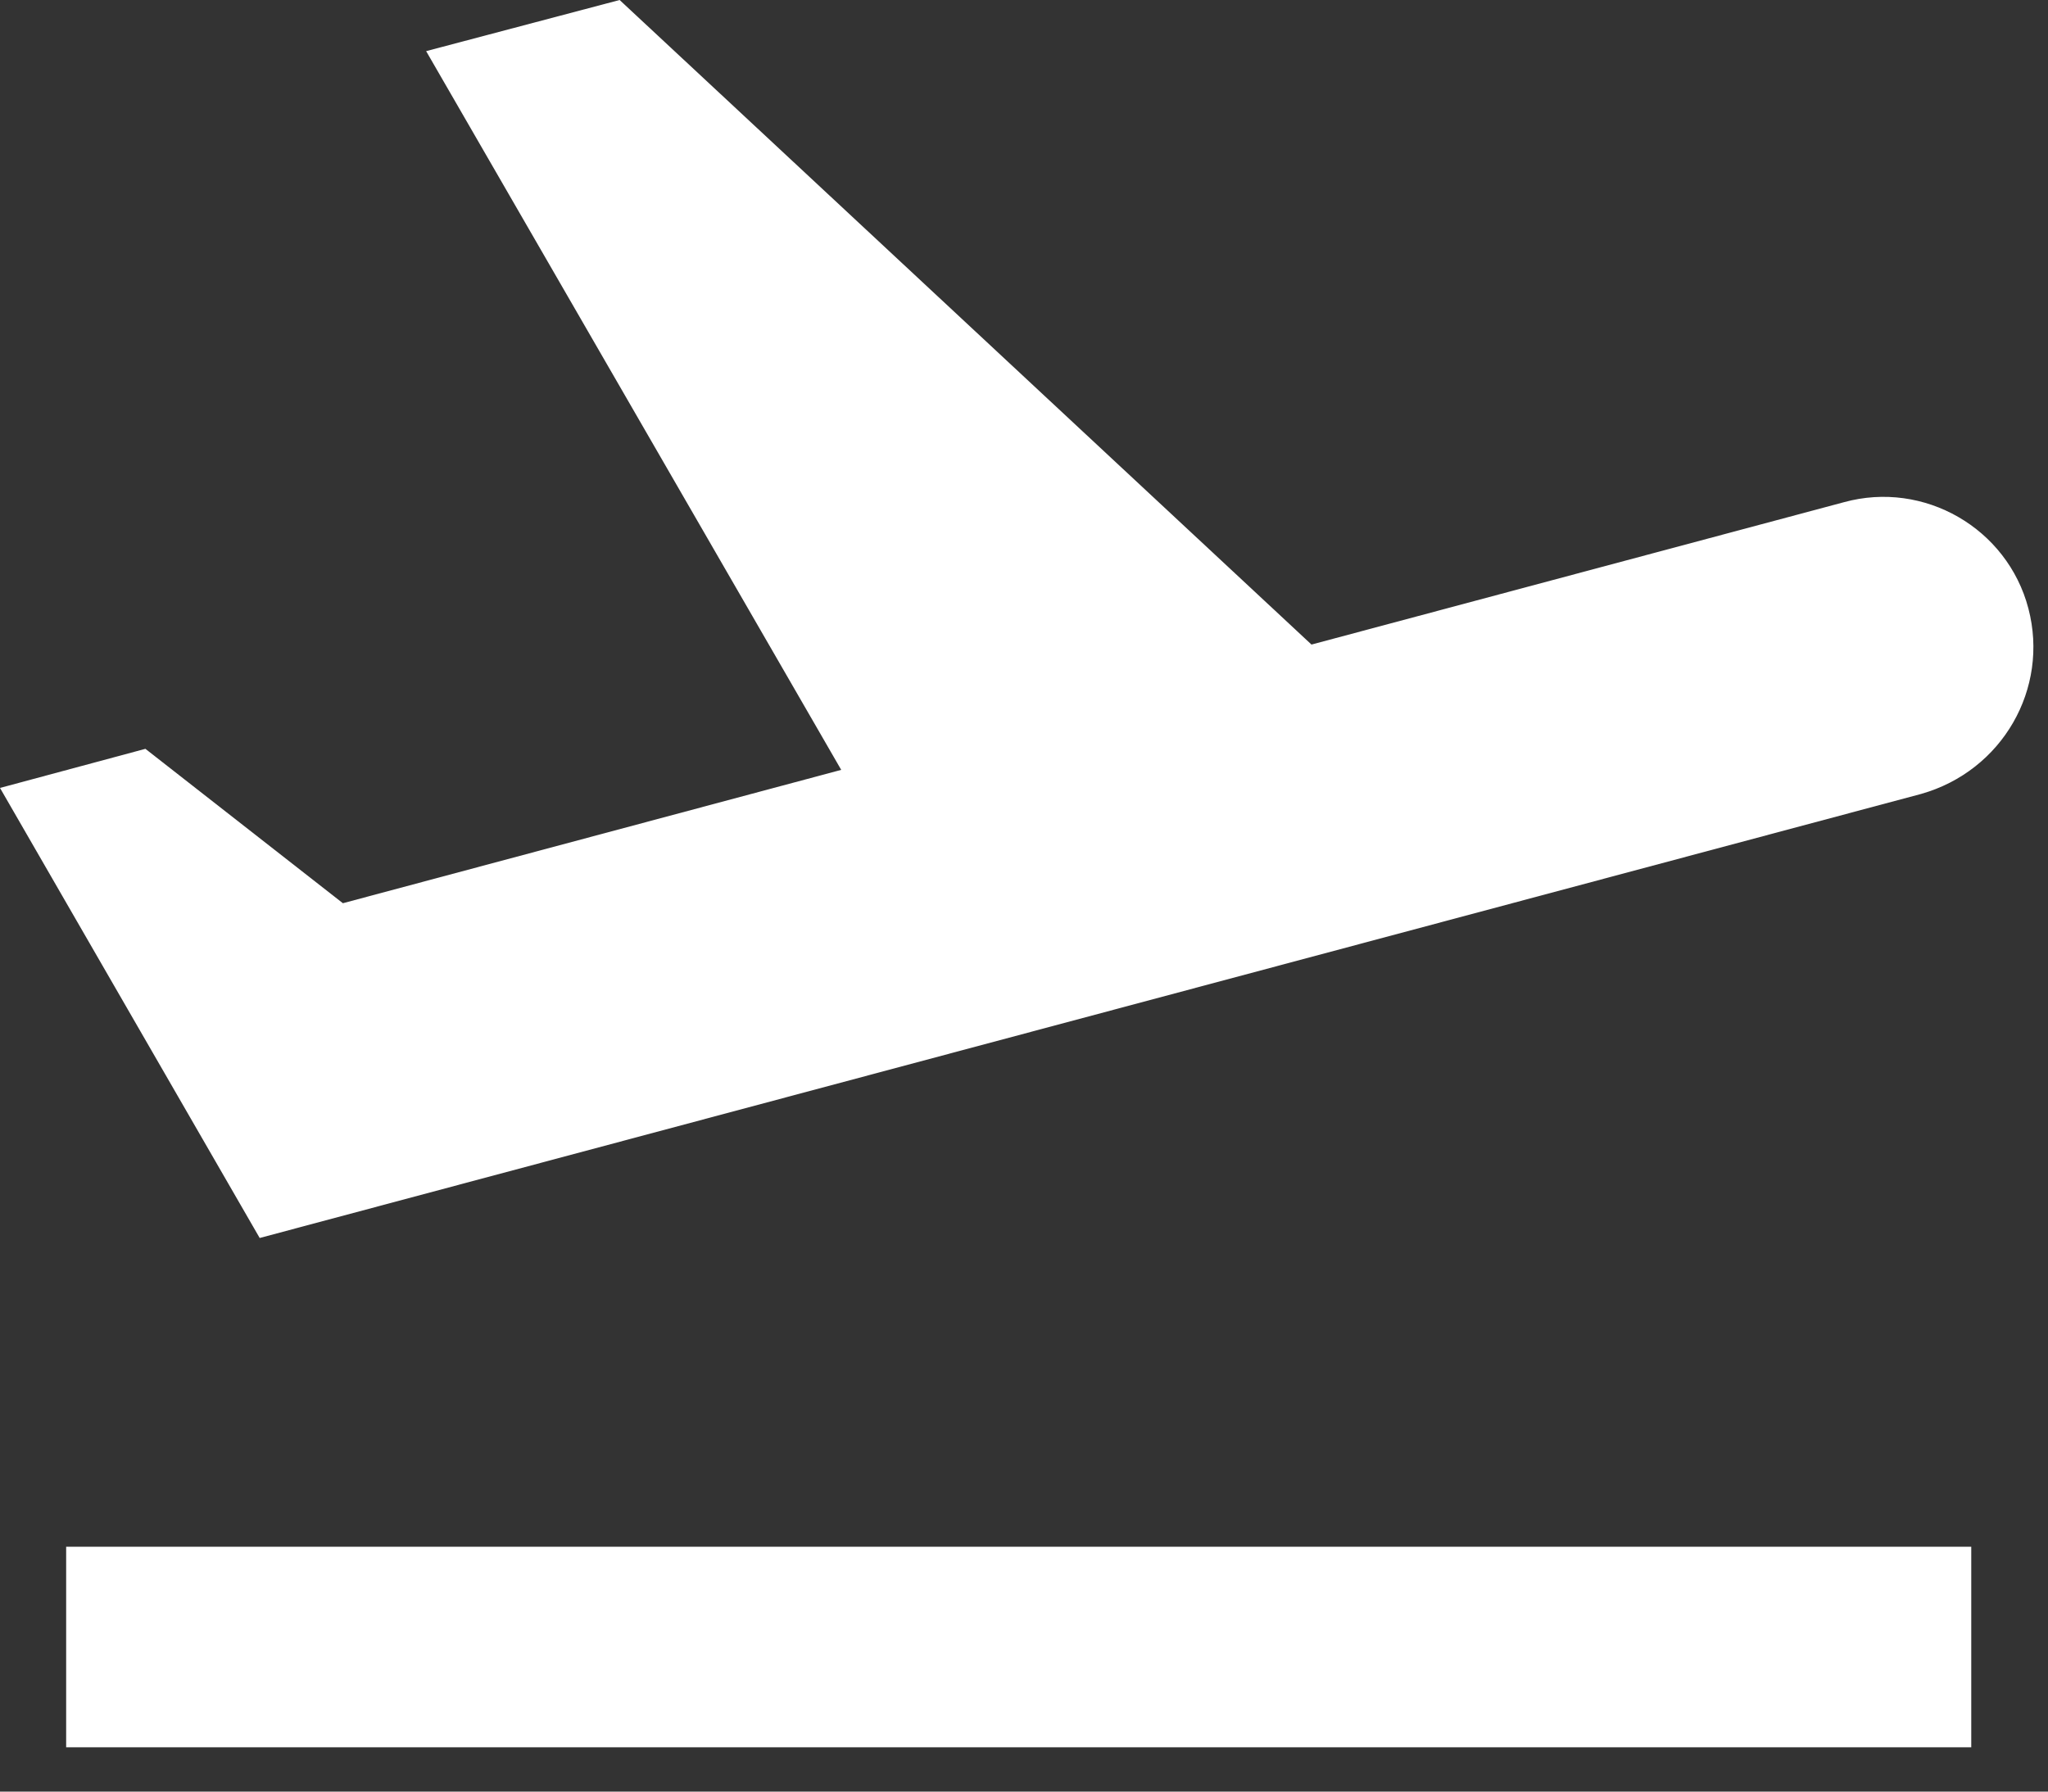
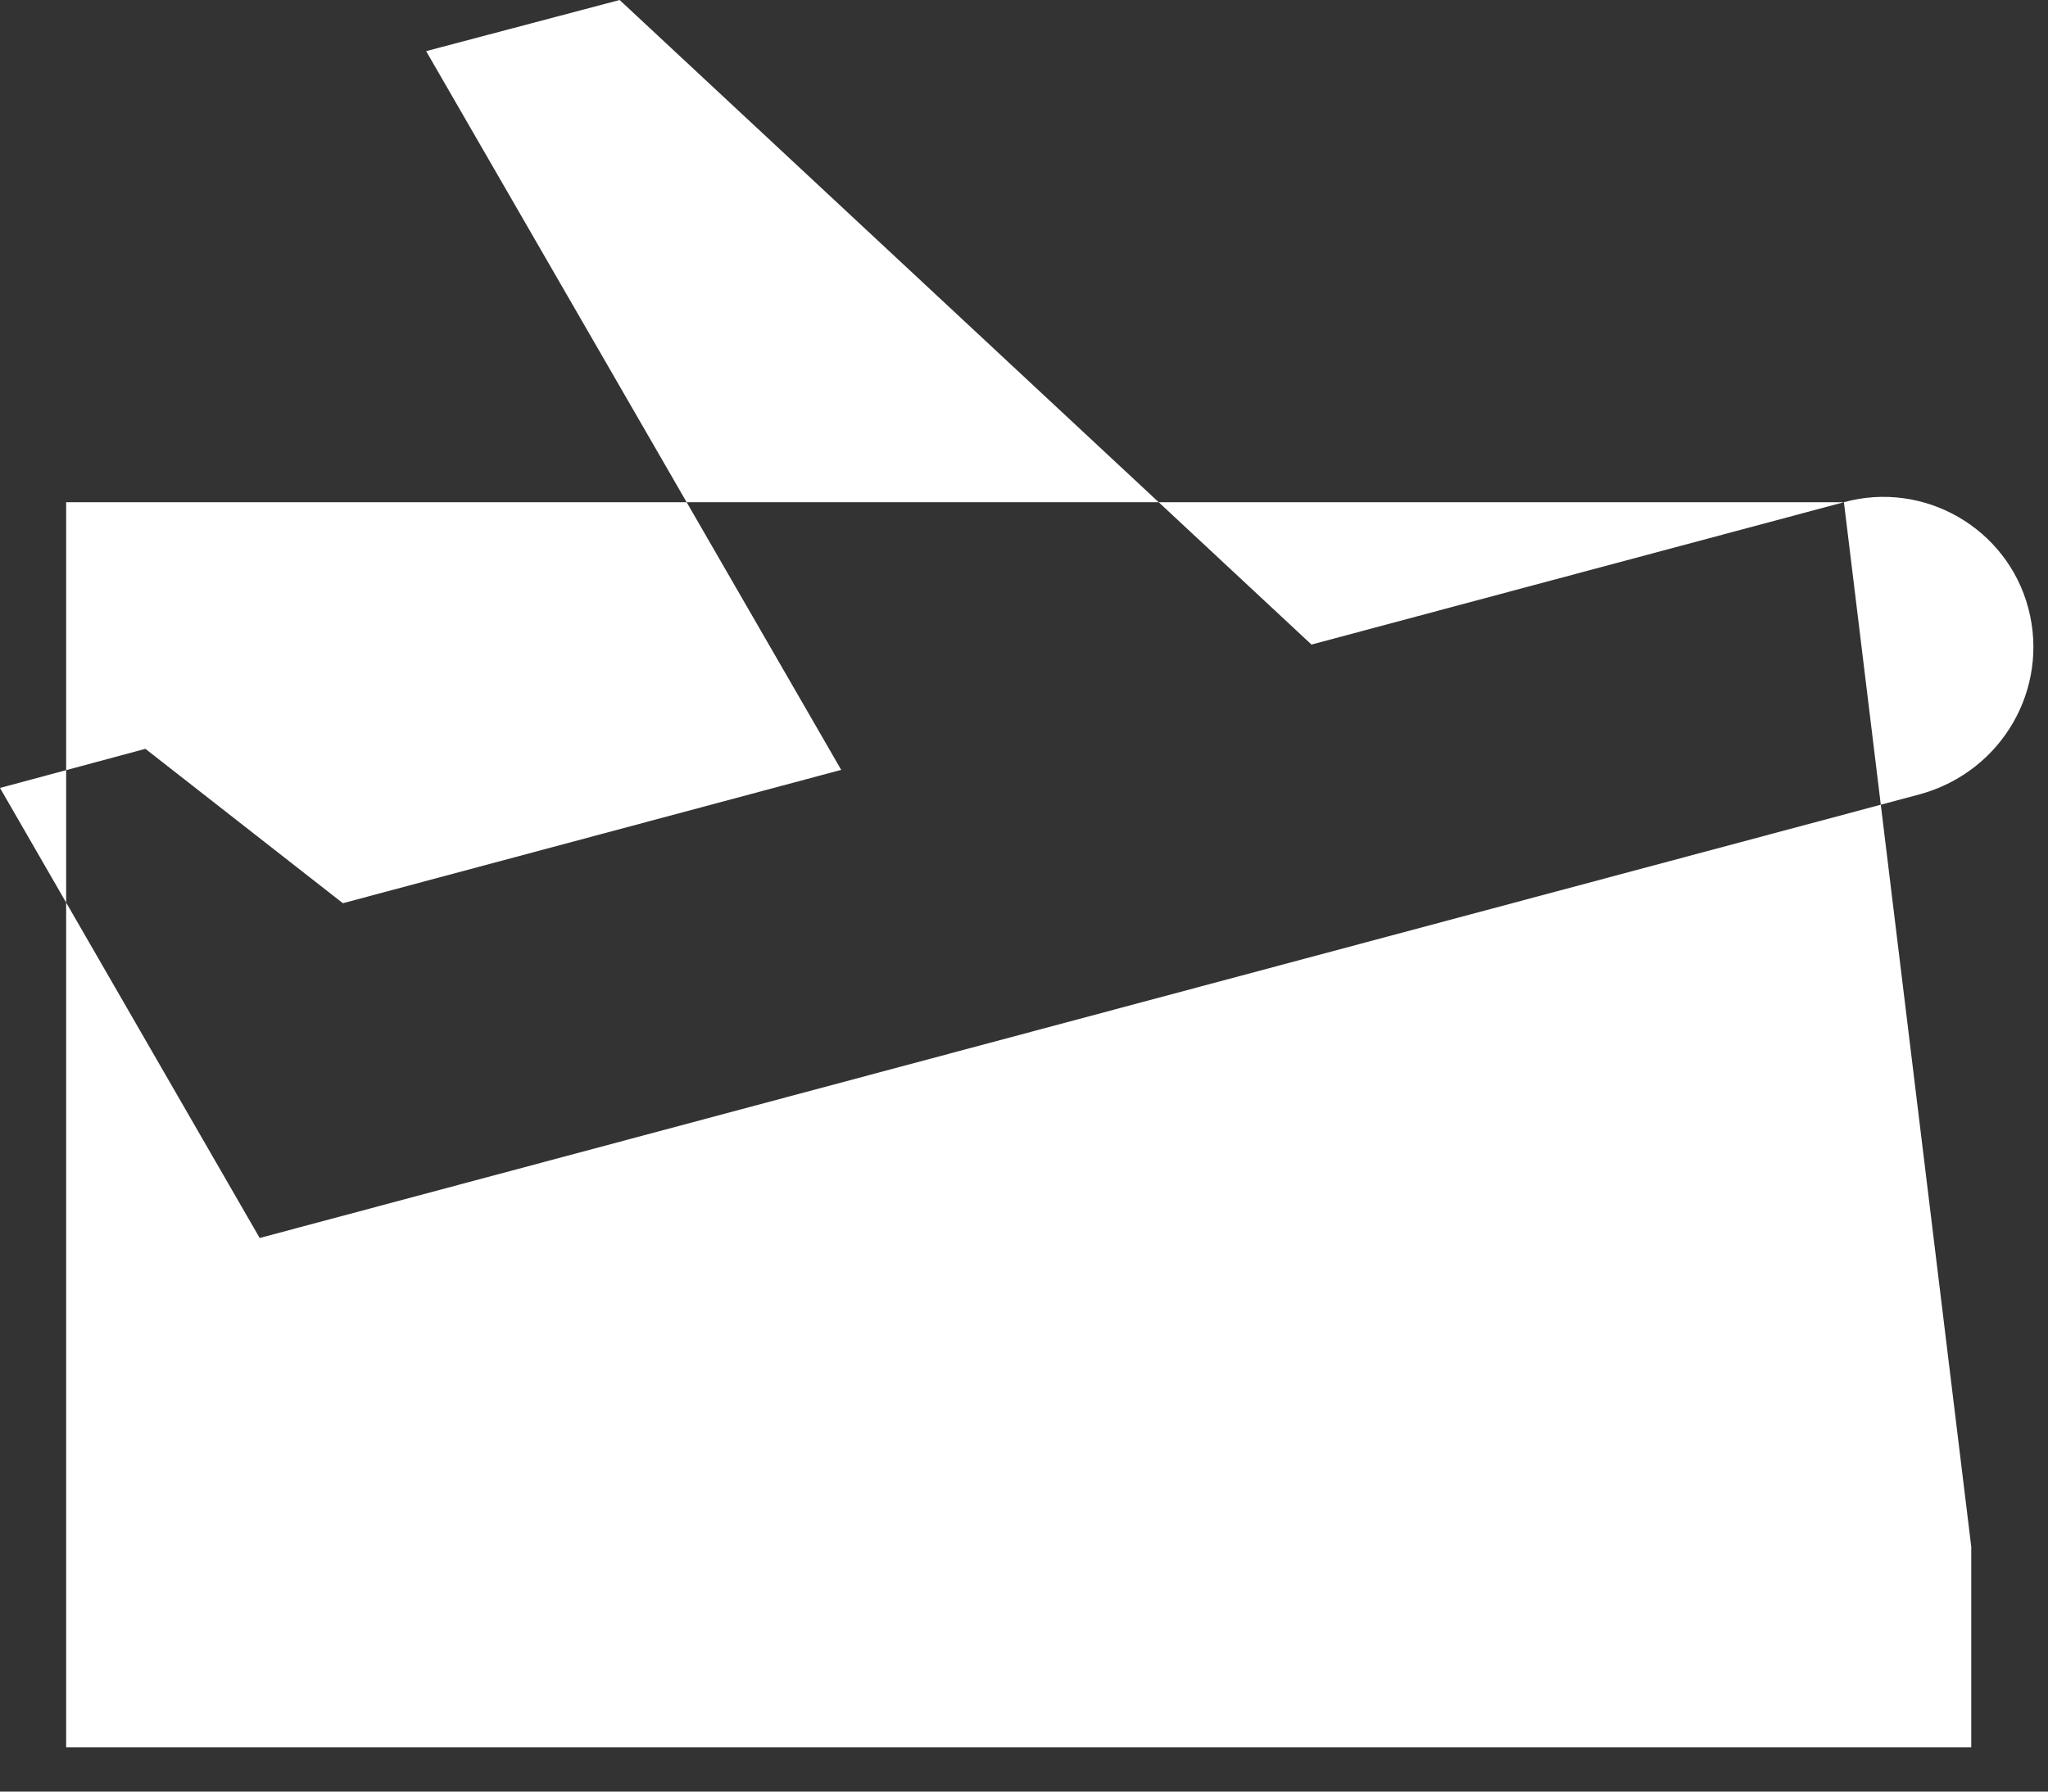
<svg xmlns="http://www.w3.org/2000/svg" width="40" height="35" viewBox="0 0 40 35" fill="none">
  <rect x="0" y="0" width="40" height="35" fill="#333333" stroke="none" />
-   <path fill-rule="evenodd" clip-rule="evenodd" d="M36.014 9.811C37.58 9.38 39.206 10.32 39.617 11.887C40.028 13.454 39.108 15.06 37.522 15.51L5.072 24.185L0 15.393L2.84 14.629L6.697 17.645L16.43 15.04L8.323 0.999L12.102 0L25.615 12.592L36.014 9.811ZM38.501 30.217H1.292V34.134H38.501V30.217Z" fill="white" />
+   <path fill-rule="evenodd" clip-rule="evenodd" d="M36.014 9.811C37.58 9.38 39.206 10.32 39.617 11.887C40.028 13.454 39.108 15.06 37.522 15.51L5.072 24.185L0 15.393L2.84 14.629L6.697 17.645L16.43 15.04L8.323 0.999L12.102 0L25.615 12.592L36.014 9.811ZH1.292V34.134H38.501V30.217Z" fill="white" />
</svg>